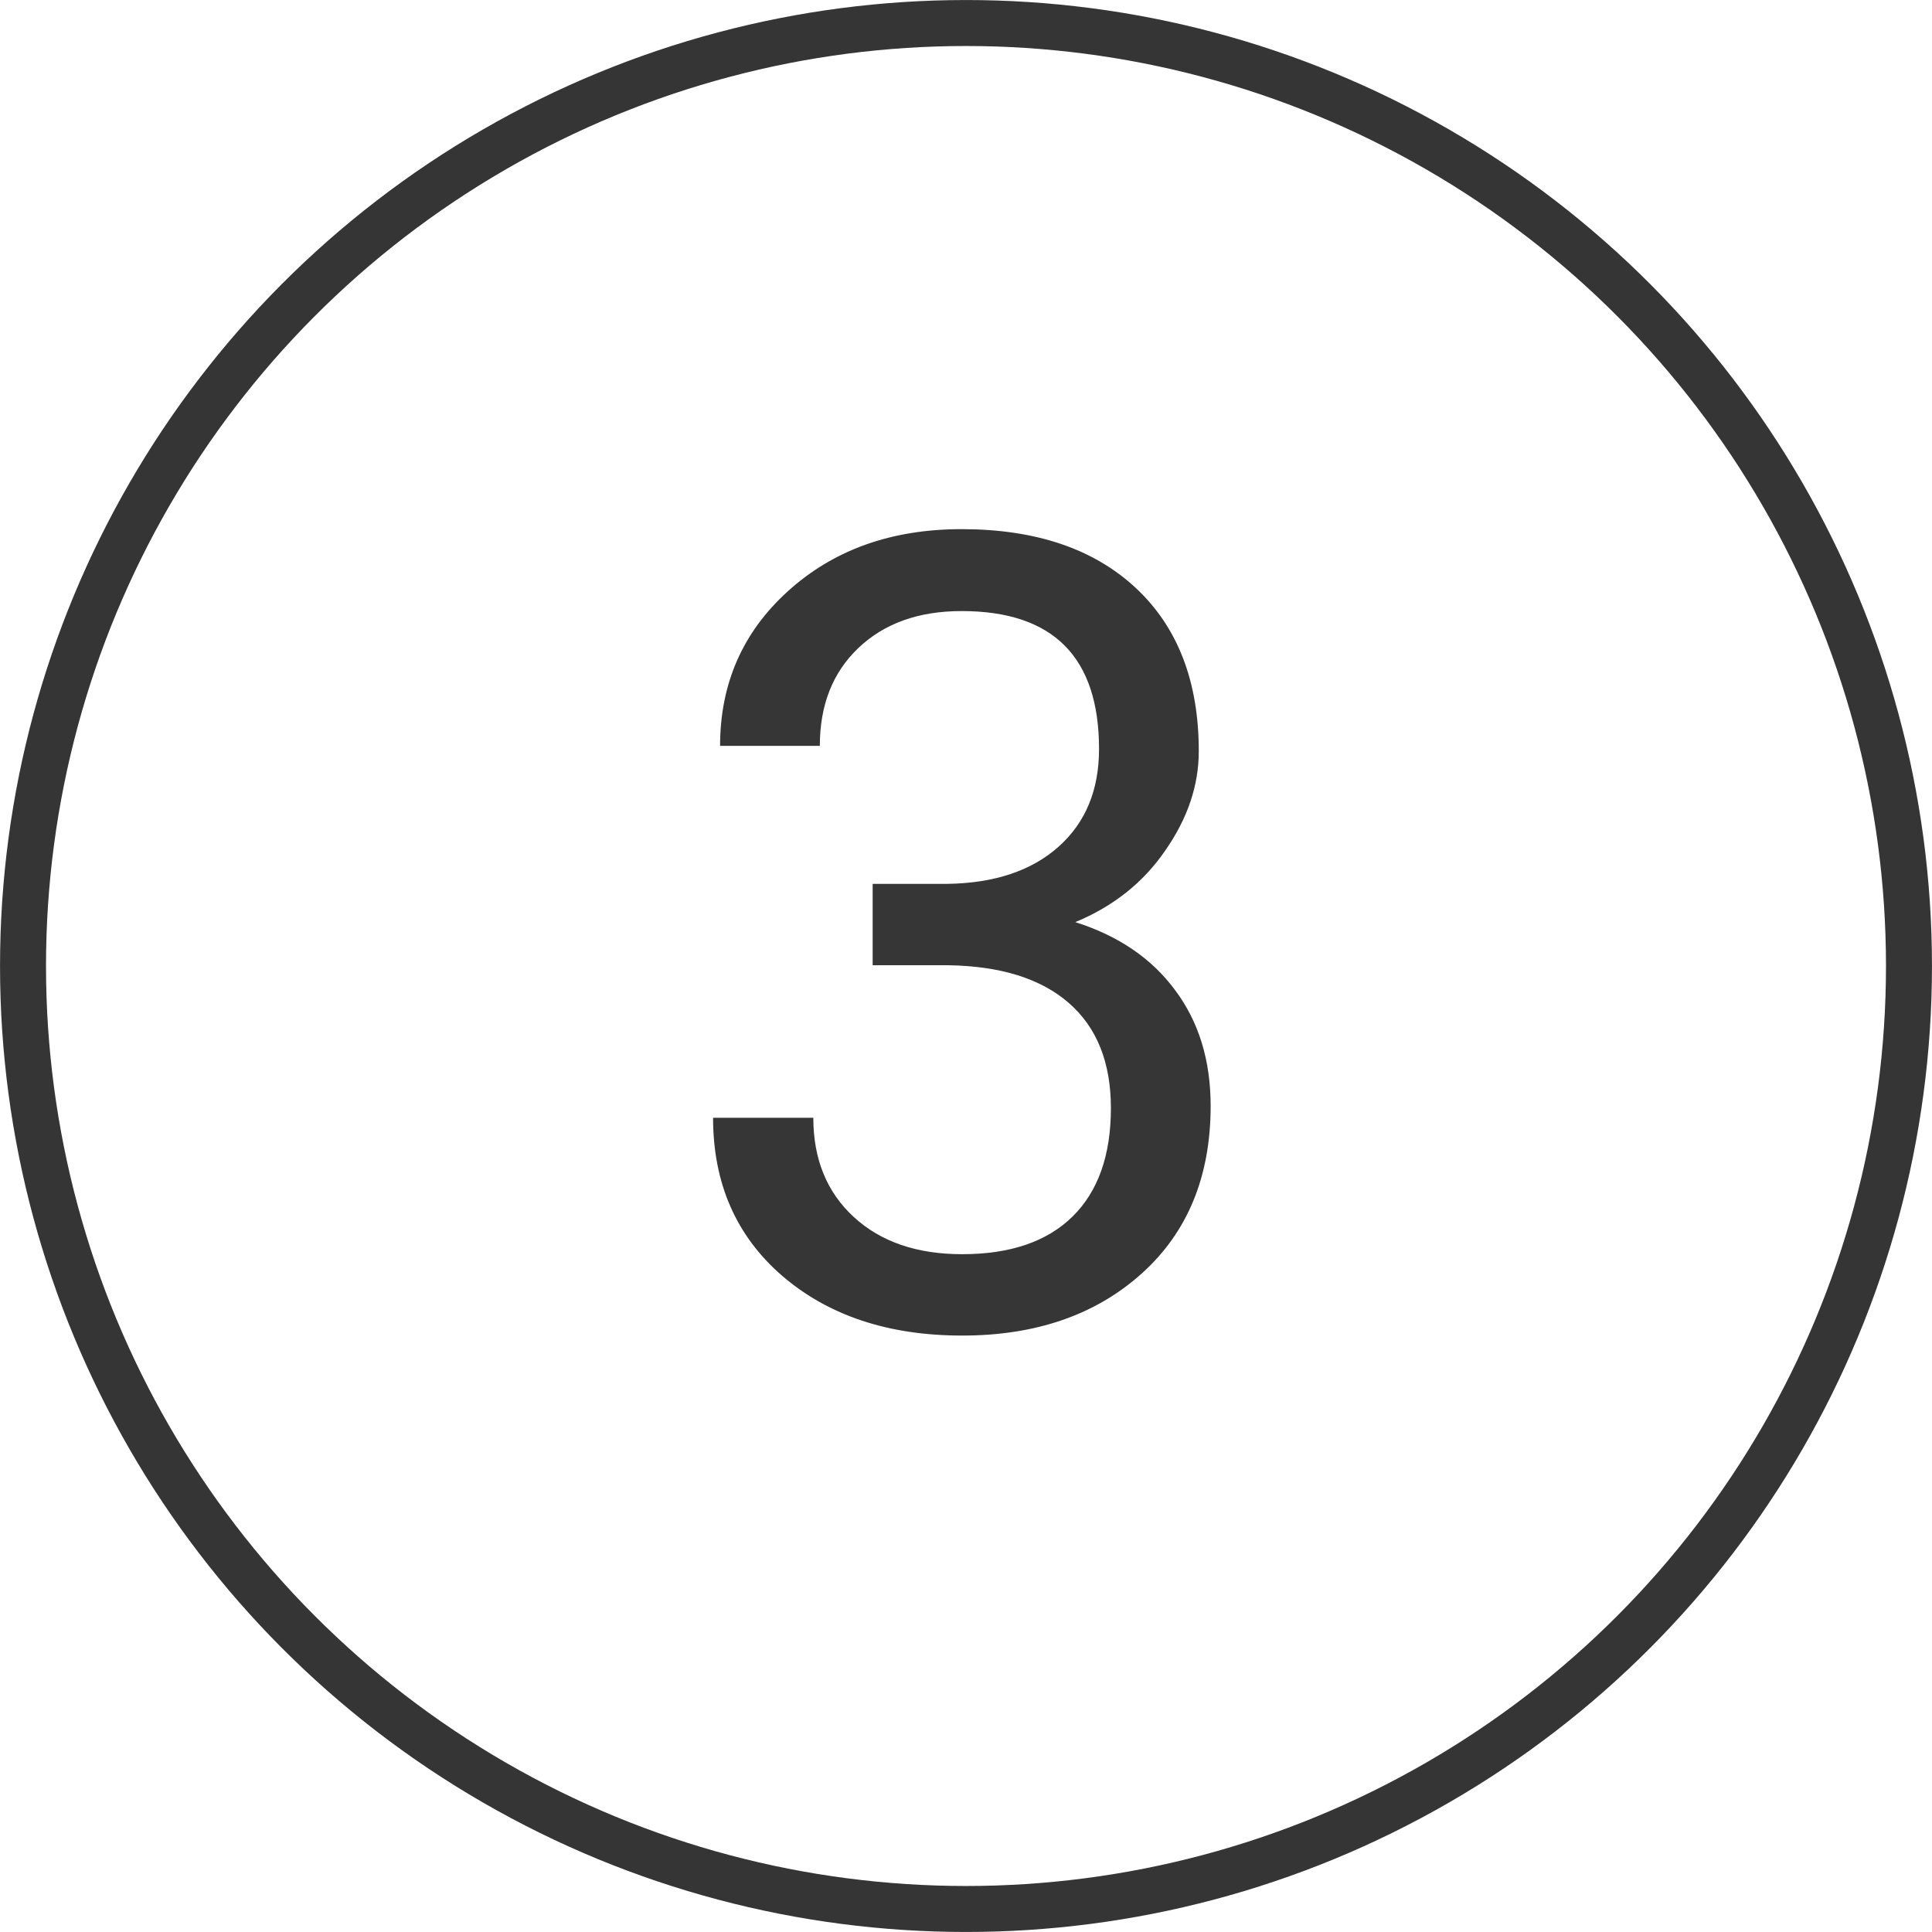
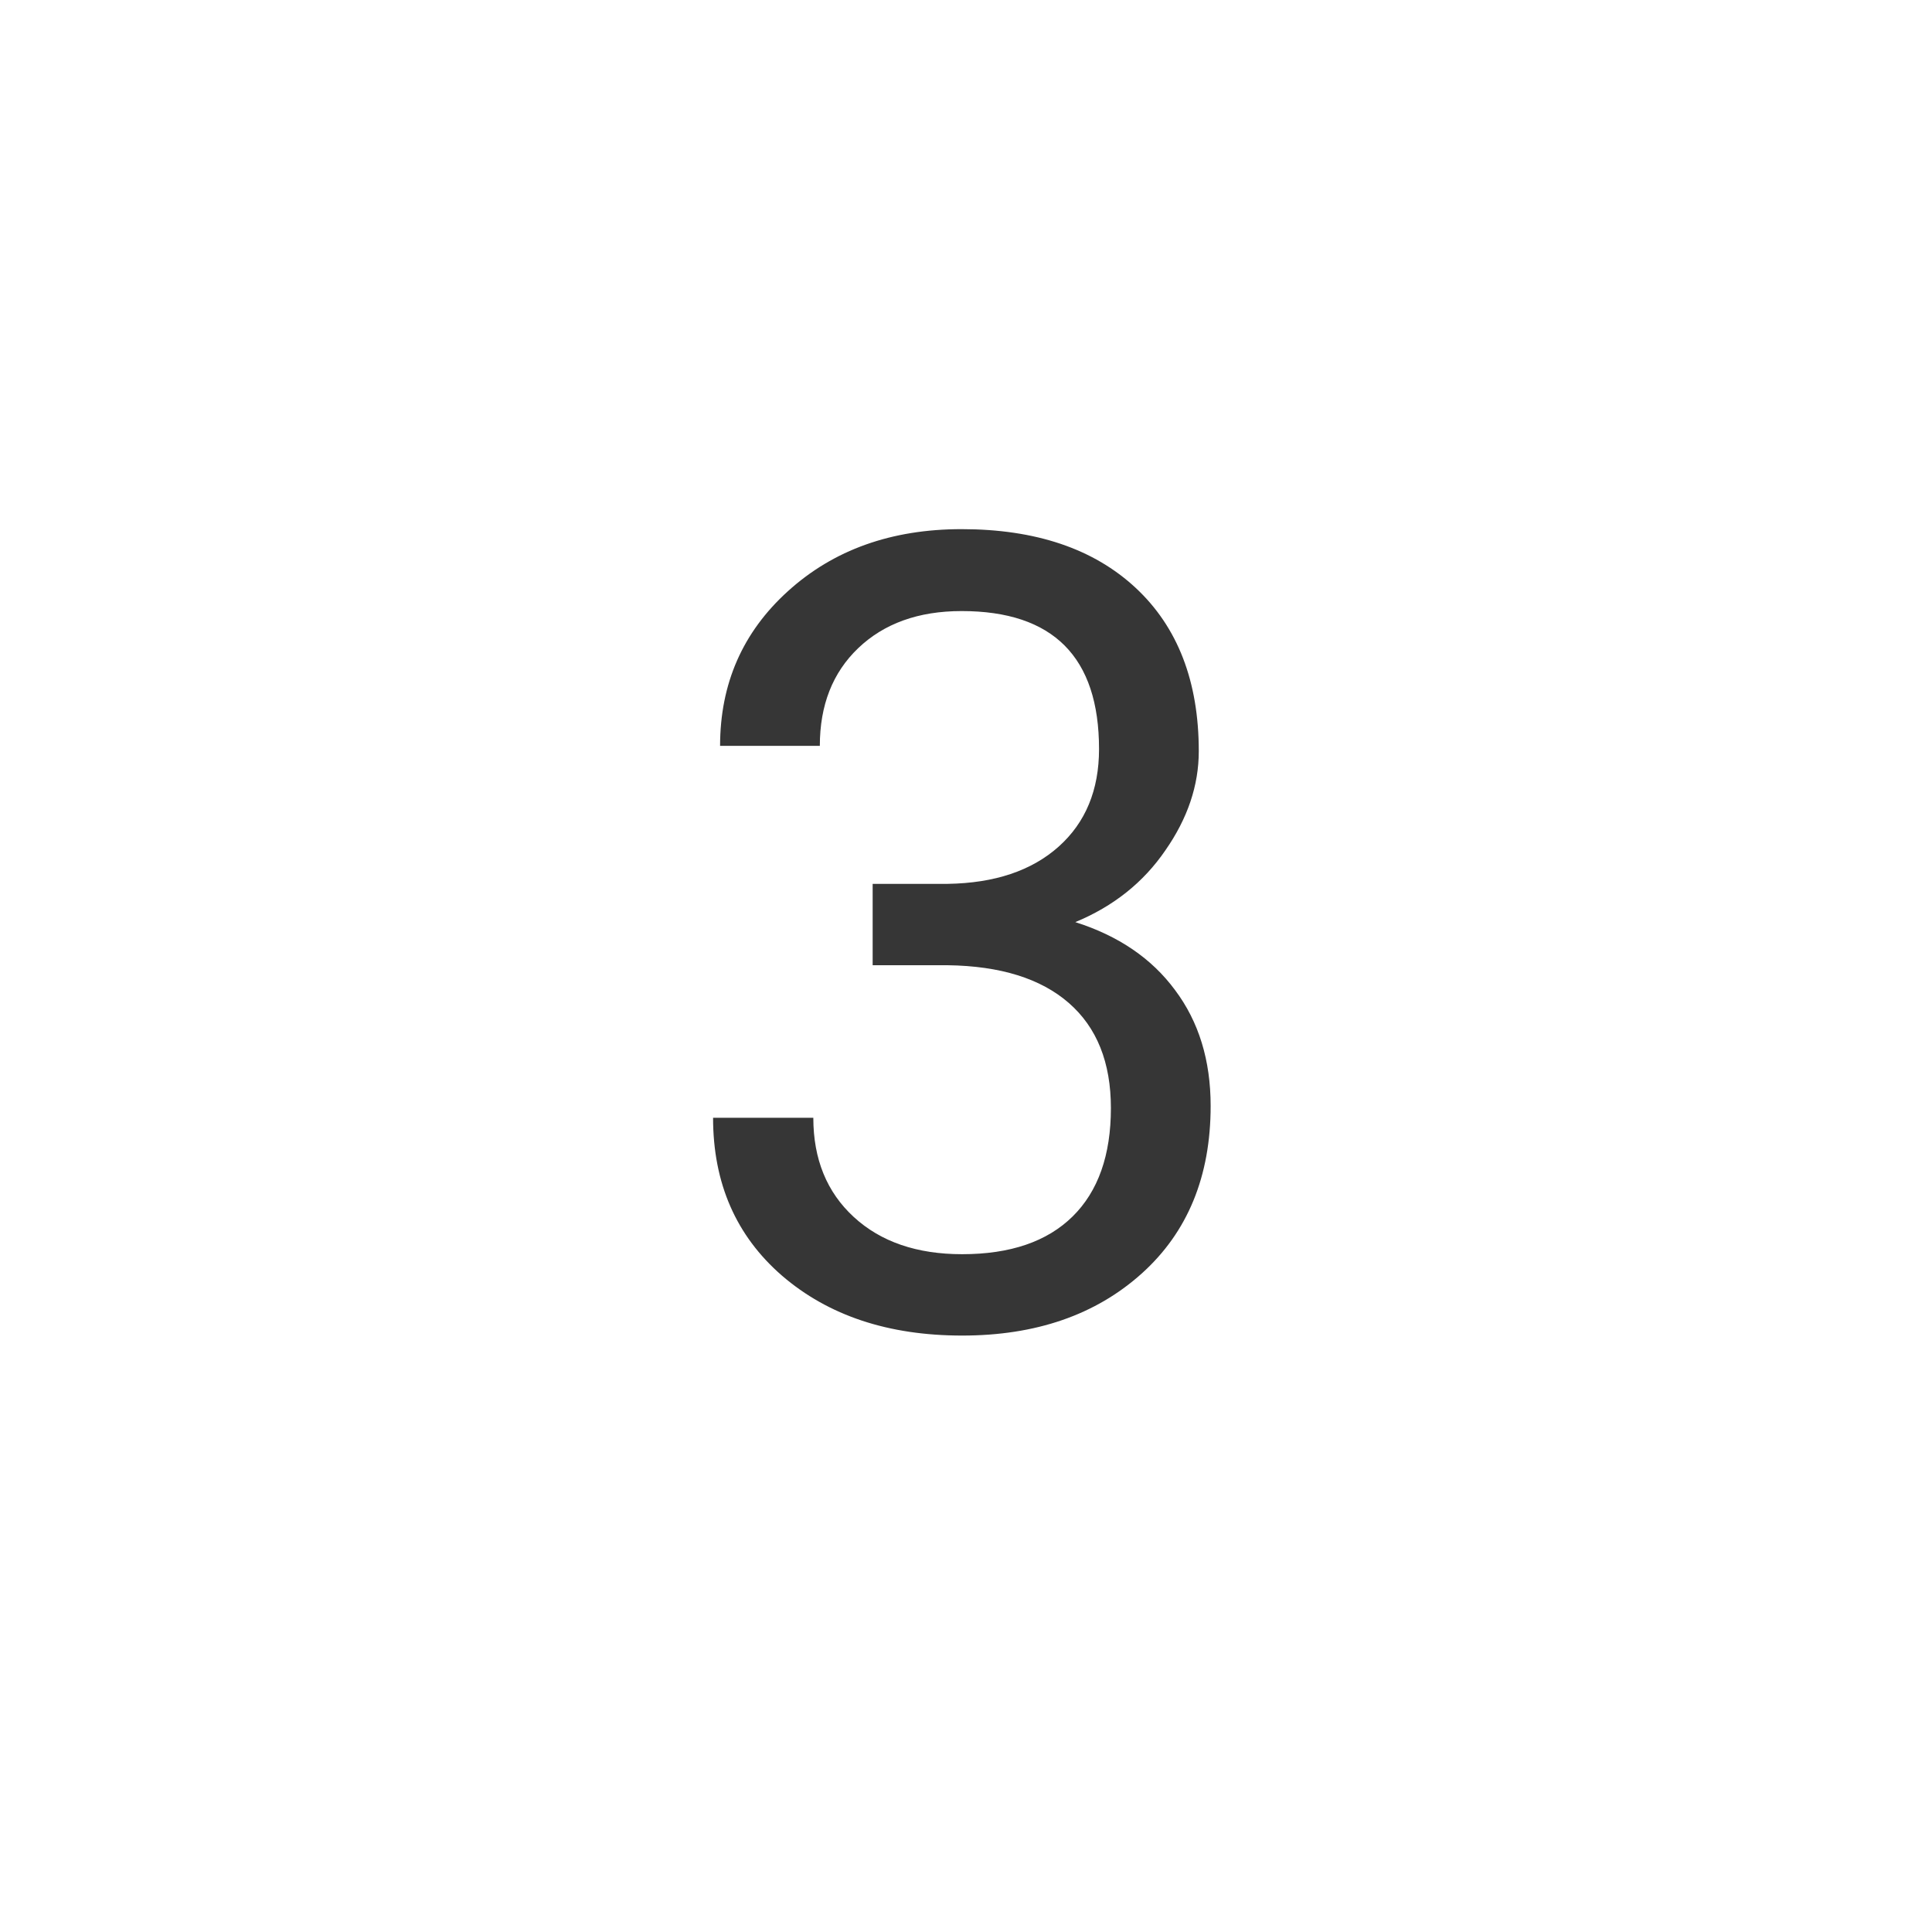
<svg xmlns="http://www.w3.org/2000/svg" width="35" height="35" viewBox="0 0 35 35" fill="none">
-   <circle cx="17.5" cy="17.5" r="17.083" stroke="black" stroke-opacity="0.79" stroke-width="0.833" />
  <path d="M15.809 16.012H17.166C18.019 15.999 18.689 15.774 19.178 15.338C19.666 14.902 19.91 14.312 19.91 13.57C19.91 11.904 19.08 11.07 17.42 11.07C16.639 11.07 16.014 11.295 15.545 11.744C15.083 12.187 14.852 12.776 14.852 13.512H13.045C13.045 12.385 13.455 11.451 14.275 10.709C15.102 9.96 16.15 9.586 17.42 9.586C18.761 9.586 19.812 9.941 20.574 10.65C21.336 11.36 21.717 12.346 21.717 13.609C21.717 14.228 21.515 14.827 21.111 15.406C20.714 15.986 20.171 16.419 19.48 16.705C20.262 16.953 20.864 17.363 21.287 17.936C21.717 18.509 21.932 19.208 21.932 20.035C21.932 21.311 21.515 22.324 20.682 23.072C19.848 23.821 18.764 24.195 17.43 24.195C16.095 24.195 15.008 23.834 14.168 23.111C13.335 22.389 12.918 21.435 12.918 20.25H14.734C14.734 20.999 14.979 21.598 15.467 22.047C15.955 22.496 16.609 22.721 17.43 22.721C18.302 22.721 18.969 22.493 19.432 22.037C19.894 21.581 20.125 20.927 20.125 20.074C20.125 19.247 19.871 18.613 19.363 18.17C18.855 17.727 18.123 17.499 17.166 17.486H15.809V16.012Z" fill="#363636" />
</svg>